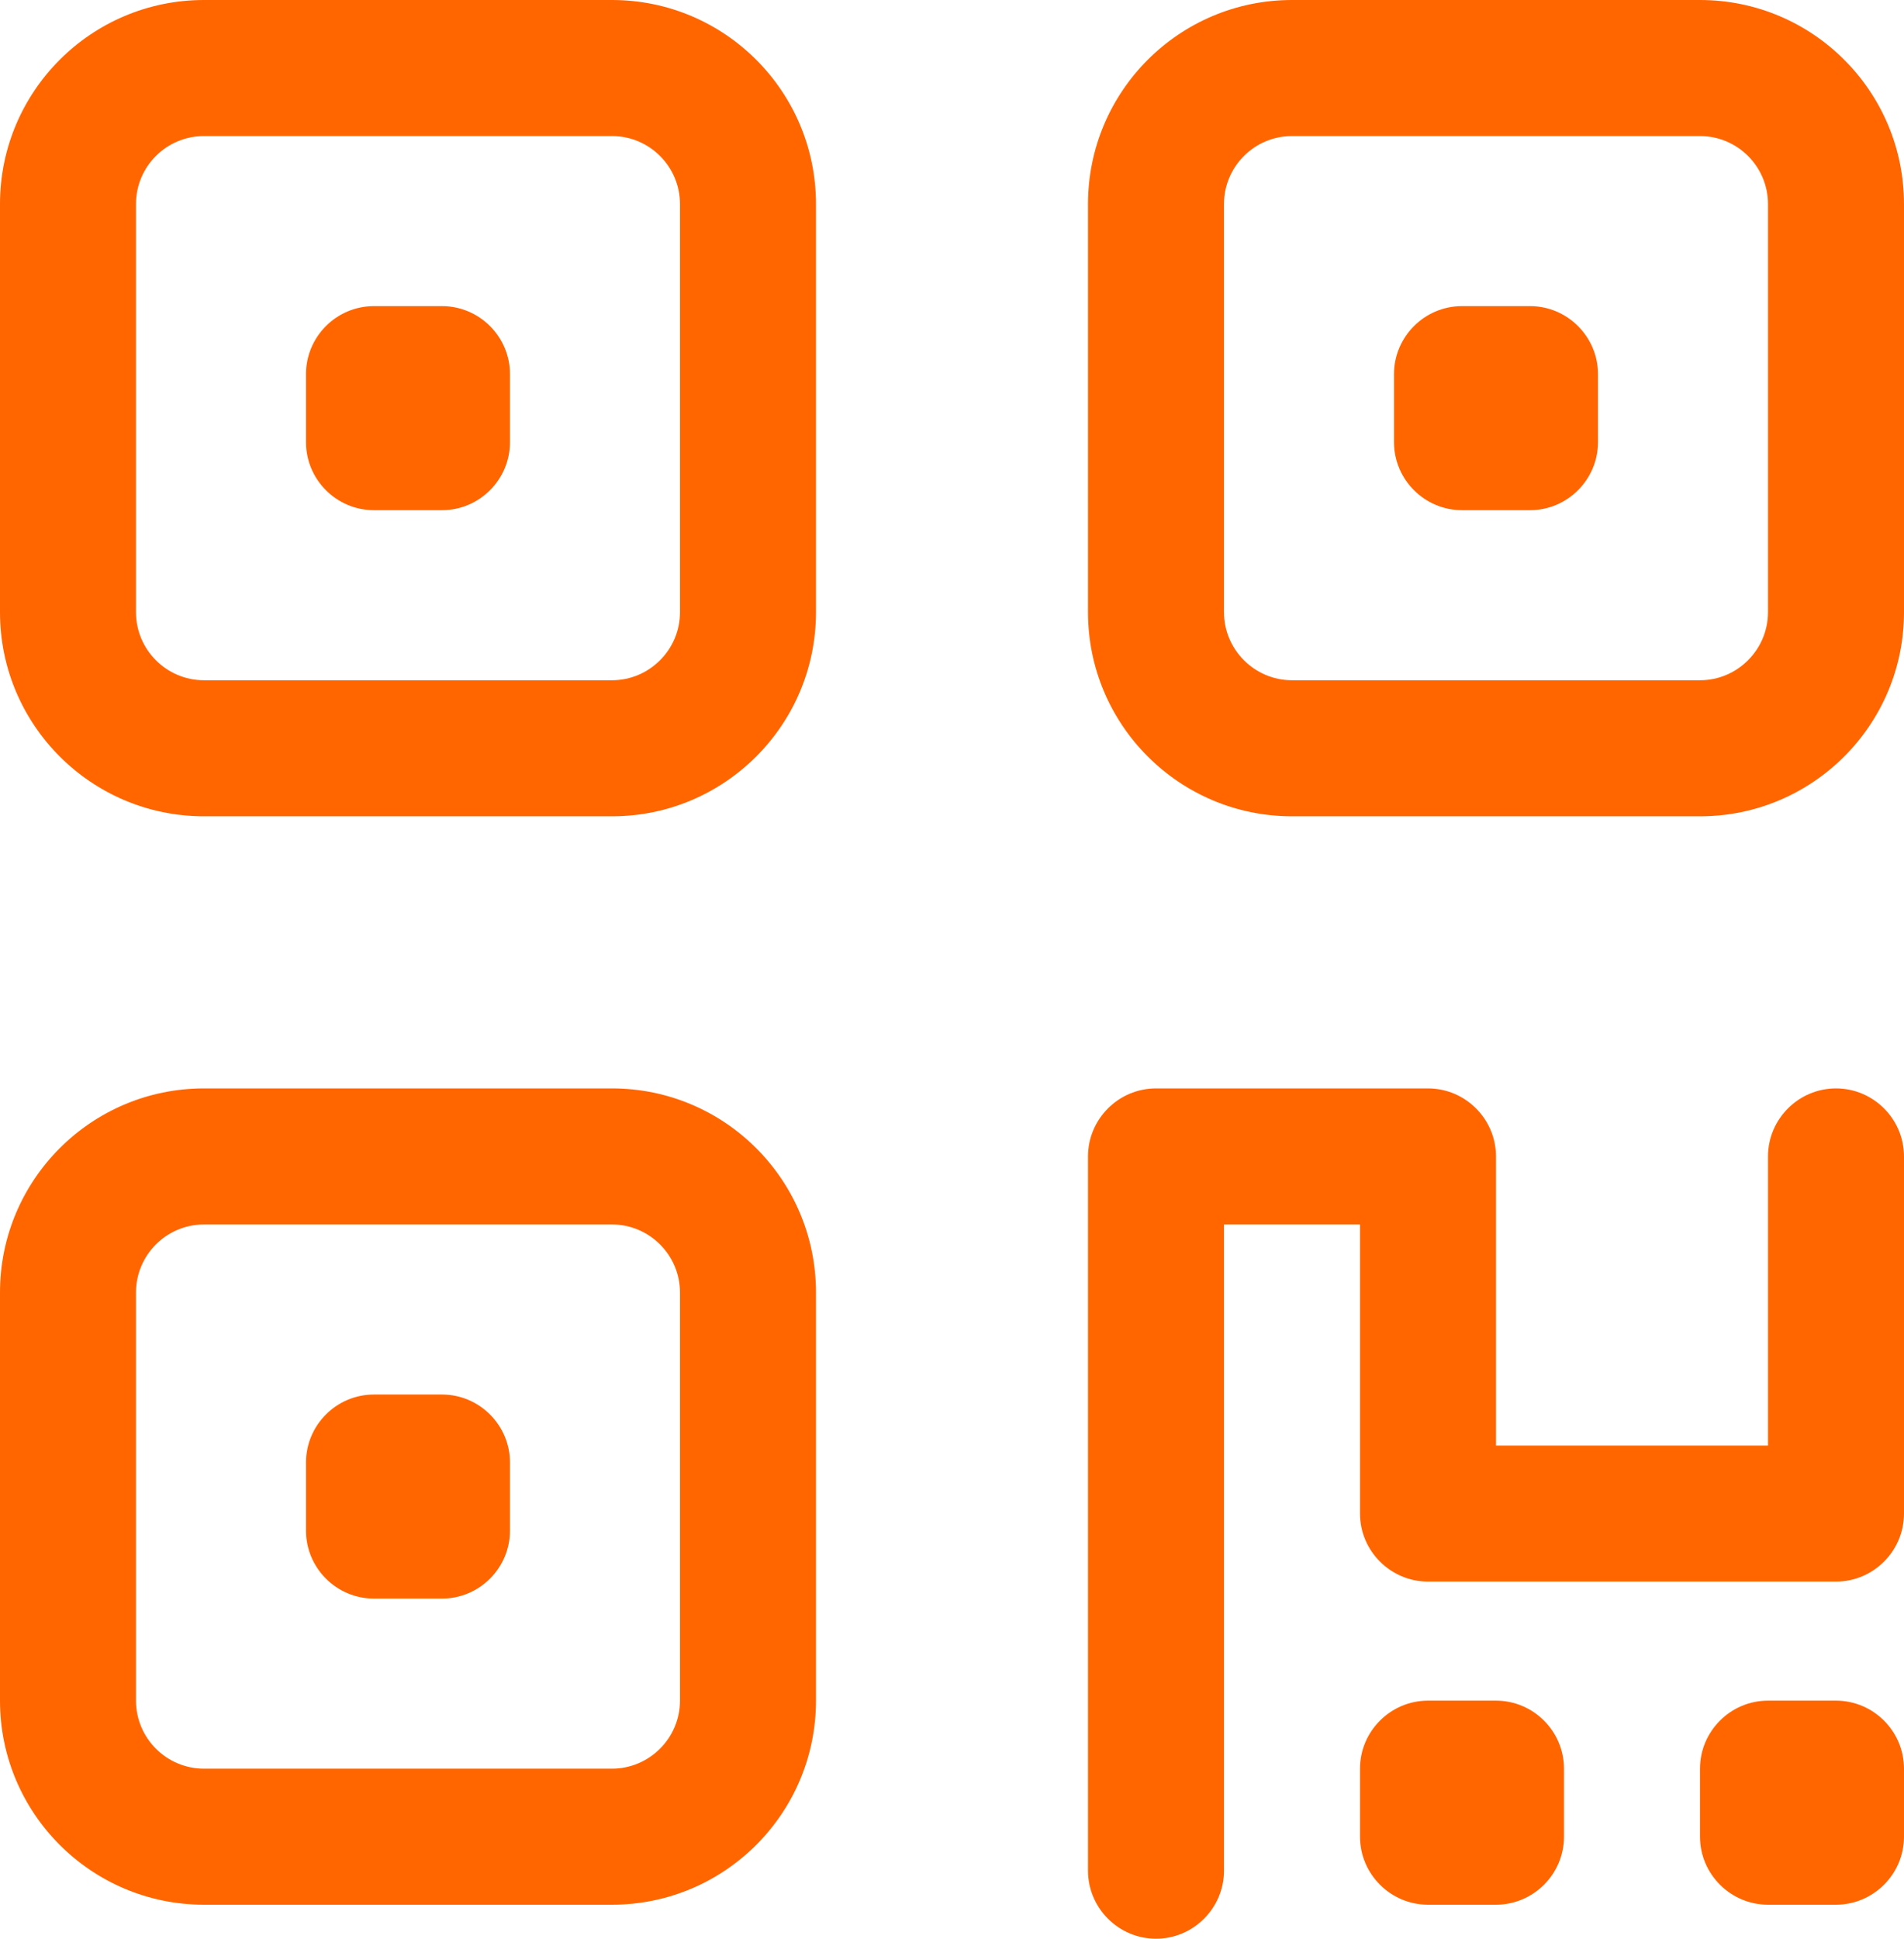
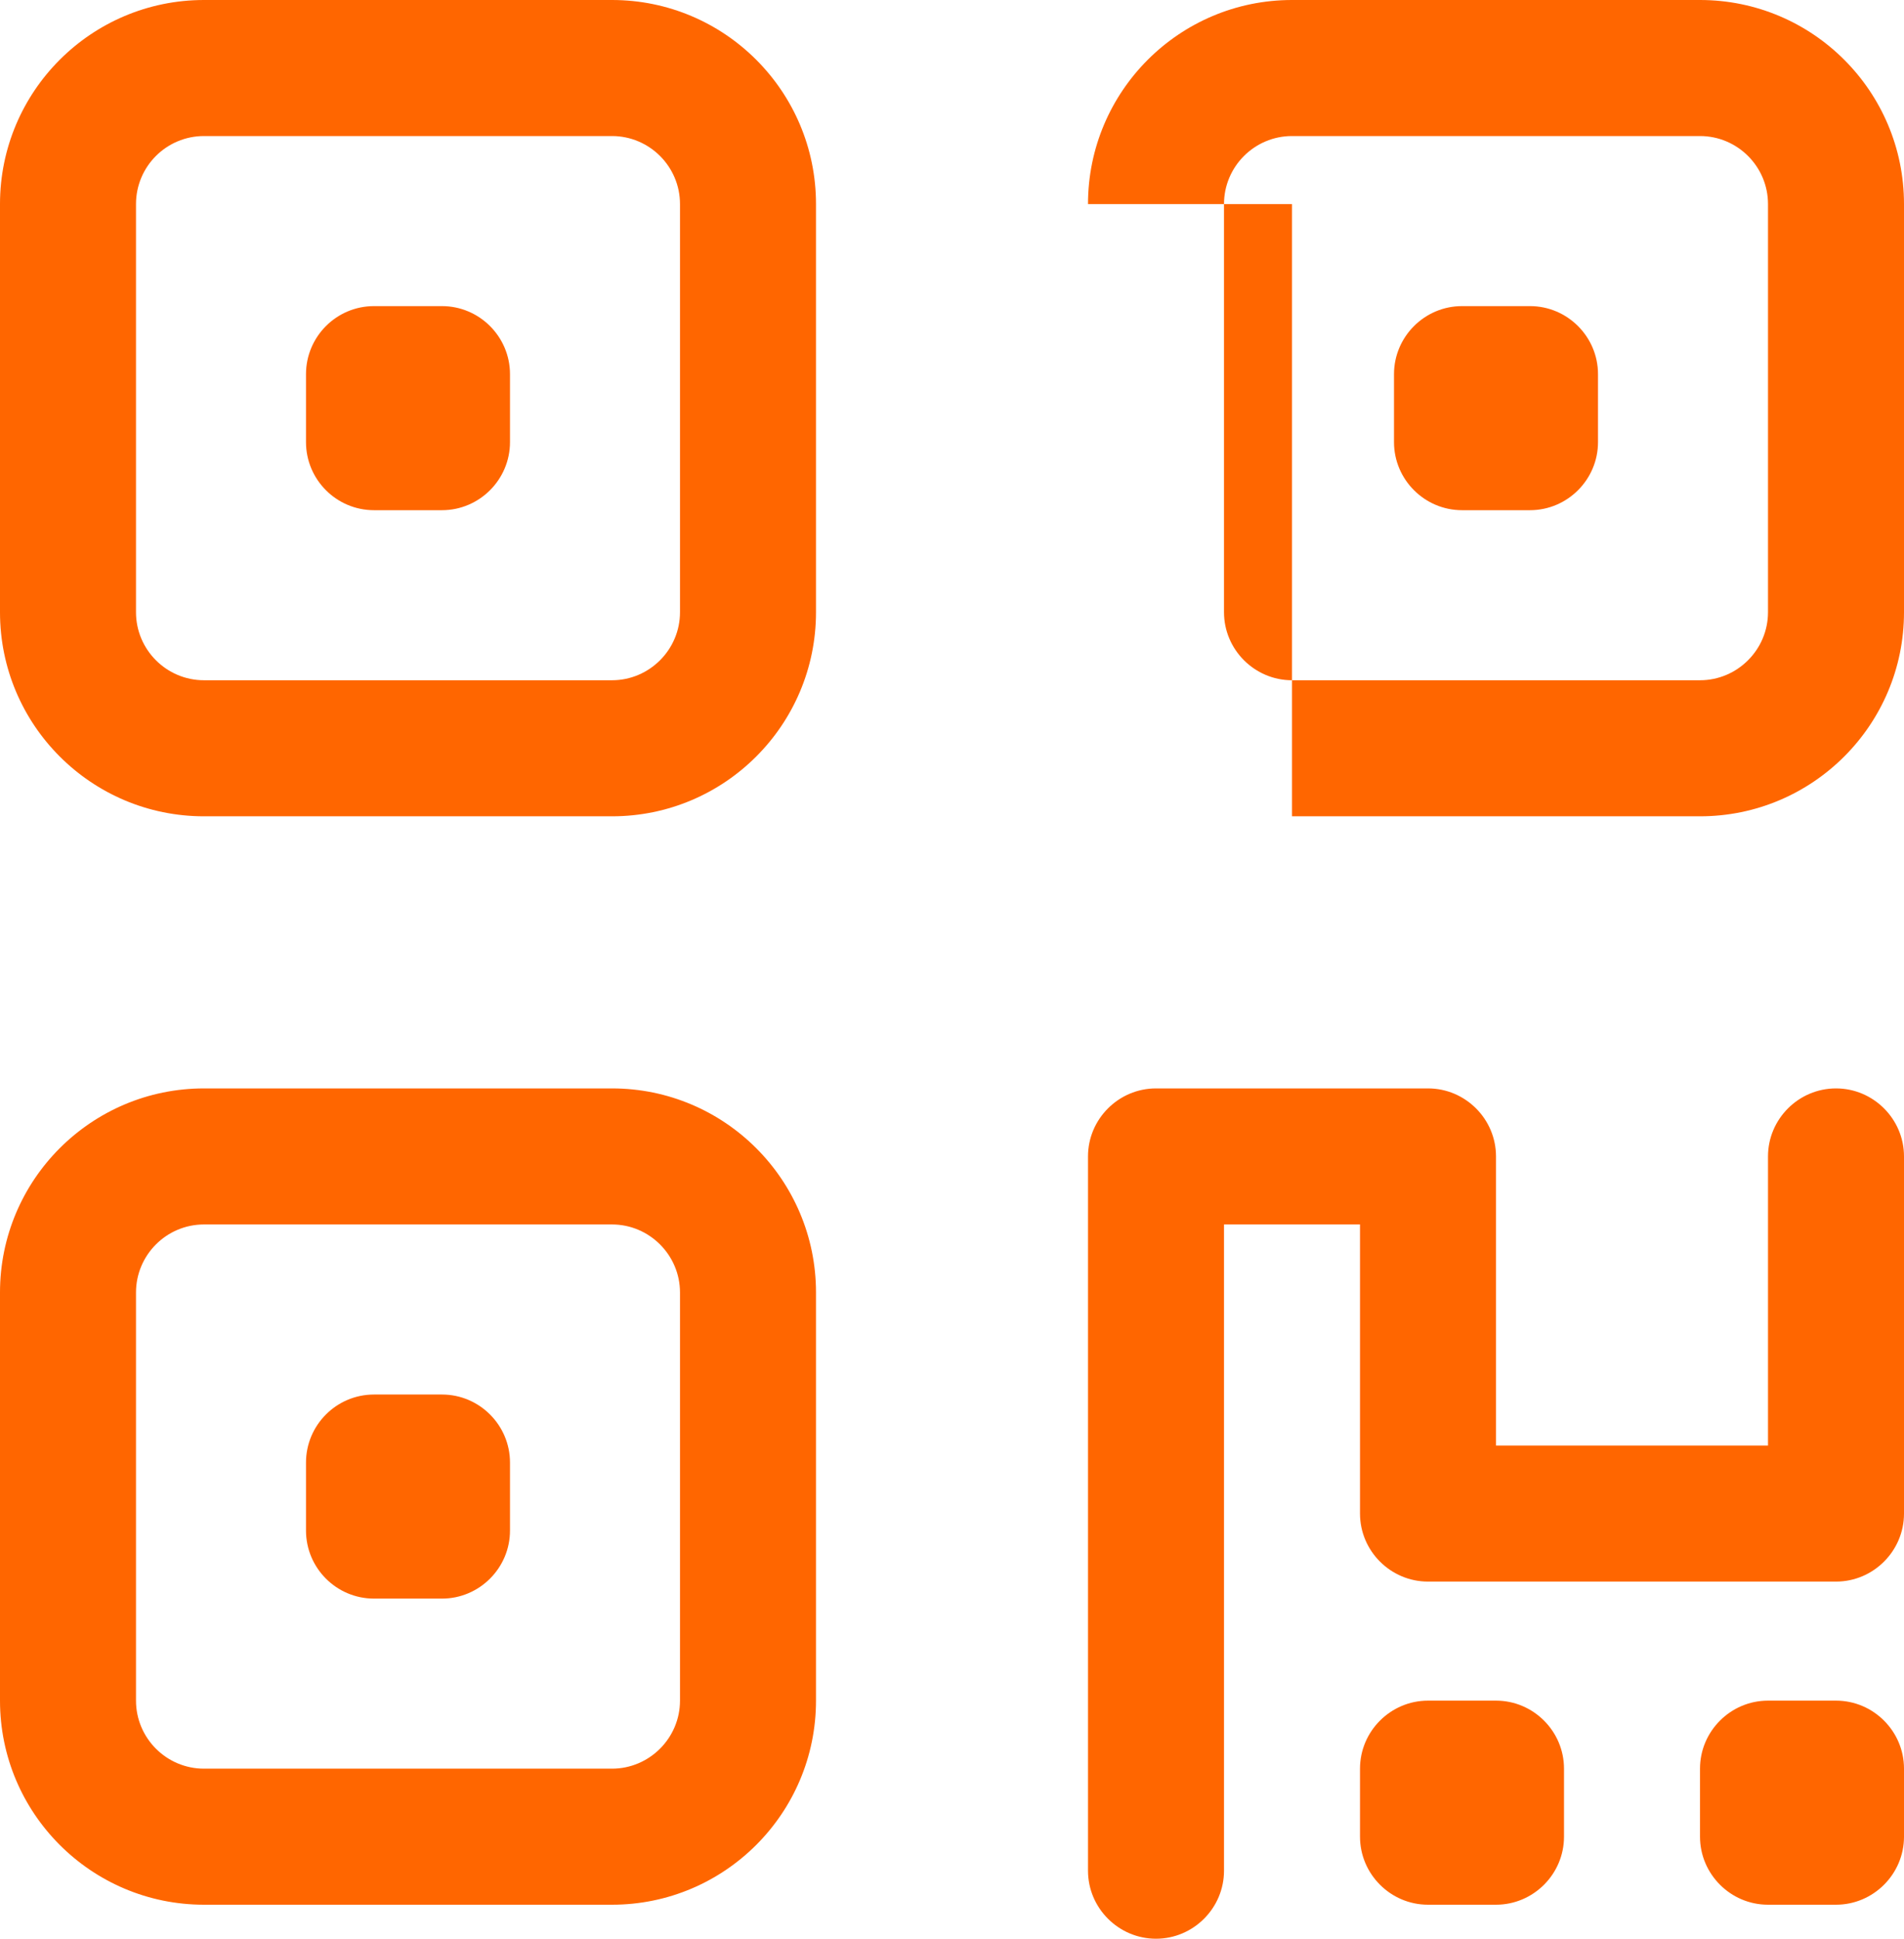
<svg xmlns="http://www.w3.org/2000/svg" viewBox="0 0 448 456">
  <defs>
    <style>.d{fill:#f60;}</style>
  </defs>
  <g id="a" />
  <g id="b">
    <g id="c">
-       <path class="d" d="M104,72c8.8,0,16,7.2,16,16v16c0,8.8-7.2,16-16,16h-16c-8.84,0-16-7.2-16-16v-16c0-8.8,7.16-16,16-16h16ZM144,0c26.5,0,48,21.49,48,48v96c0,26.5-21.5,48-48,48H48c-26.51,0-48-21.5-48-48V48C0,21.49,21.49,0,48,0h96Zm0,32H48c-8.84,0-16,7.16-16,16v96c0,8.8,7.16,16,16,16h96c8.8,0,16-7.2,16-16V48c0-8.84-7.2-16-16-16ZM72,344c0-8.8,7.16-16,16-16h16c8.8,0,16,7.2,16,16v16c0,8.8-7.2,16-16,16h-16c-8.84,0-16-7.2-16-16v-16Zm72-88c26.5,0,48,21.5,48,48v96c0,26.5-21.5,48-48,48H48c-26.51,0-48-21.5-48-48v-96c0-26.5,21.49-48,48-48h96Zm0,32H48c-8.84,0-16,7.2-16,16v96c0,8.8,7.16,16,16,16h96c8.8,0,16-7.2,16-16v-96c0-8.8-7.2-16-16-16ZM360,72c8.8,0,16,7.2,16,16v16c0,8.8-7.2,16-16,16h-16c-8.8,0-16-7.2-16-16v-16c0-8.8,7.2-16,16-16h16Zm-104-24c0-26.51,21.5-48,48-48h96c26.5,0,48,21.49,48,48v96c0,26.5-21.5,48-48,48h-96c-26.5,0-48-21.5-48-48V48Zm32,0v96c0,8.8,7.2,16,16,16h96c8.8,0,16-7.2,16-16V48c0-8.84-7.2-16-16-16h-96c-8.8,0-16,7.16-16,16Zm-32,224c0-8.8,7.2-16,16-16h64c8.8,0,16,7.2,16,16v68h64v-68c0-8.8,7.2-16,16-16s16,7.2,16,16v84c0,8.8-7.2,16-16,16h-96c-8.8,0-16-7.2-16-16v-68h-32v152c0,8.8-7.2,16-16,16s-16-7.2-16-16v-168Zm64,144c0-8.8,7.2-16,16-16h16c8.8,0,16,7.2,16,16v16c0,8.8-7.2,16-16,16h-16c-8.8,0-16-7.2-16-16v-16Zm112-16c8.8,0,16,7.2,16,16v16c0,8.8-7.2,16-16,16h-16c-8.8,0-16-7.2-16-16v-16c0-8.8,7.2-16,16-16h16Z" />
+       <path class="d" d="M104,72c8.8,0,16,7.2,16,16v16c0,8.8-7.2,16-16,16h-16c-8.84,0-16-7.2-16-16v-16c0-8.8,7.16-16,16-16h16ZM144,0c26.5,0,48,21.49,48,48v96c0,26.5-21.5,48-48,48H48c-26.51,0-48-21.5-48-48V48C0,21.49,21.49,0,48,0h96Zm0,32H48c-8.84,0-16,7.16-16,16v96c0,8.8,7.16,16,16,16h96c8.8,0,16-7.2,16-16V48c0-8.84-7.2-16-16-16ZM72,344c0-8.8,7.16-16,16-16h16c8.8,0,16,7.2,16,16v16c0,8.8-7.2,16-16,16h-16c-8.84,0-16-7.2-16-16v-16Zm72-88c26.5,0,48,21.5,48,48v96c0,26.5-21.5,48-48,48H48c-26.51,0-48-21.5-48-48v-96c0-26.5,21.49-48,48-48h96Zm0,32H48c-8.84,0-16,7.2-16,16v96c0,8.8,7.16,16,16,16h96c8.8,0,16-7.2,16-16v-96c0-8.8-7.2-16-16-16ZM360,72c8.8,0,16,7.2,16,16v16c0,8.8-7.2,16-16,16h-16c-8.8,0-16-7.2-16-16v-16c0-8.8,7.2-16,16-16h16Zm-104-24c0-26.51,21.5-48,48-48h96c26.5,0,48,21.49,48,48v96c0,26.5-21.5,48-48,48h-96V48Zm32,0v96c0,8.8,7.2,16,16,16h96c8.8,0,16-7.2,16-16V48c0-8.84-7.2-16-16-16h-96c-8.8,0-16,7.16-16,16Zm-32,224c0-8.8,7.2-16,16-16h64c8.8,0,16,7.2,16,16v68h64v-68c0-8.8,7.2-16,16-16s16,7.2,16,16v84c0,8.8-7.2,16-16,16h-96c-8.8,0-16-7.2-16-16v-68h-32v152c0,8.8-7.2,16-16,16s-16-7.2-16-16v-168Zm64,144c0-8.8,7.2-16,16-16h16c8.8,0,16,7.2,16,16v16c0,8.8-7.2,16-16,16h-16c-8.8,0-16-7.2-16-16v-16Zm112-16c8.8,0,16,7.2,16,16v16c0,8.8-7.2,16-16,16h-16c-8.8,0-16-7.2-16-16v-16c0-8.8,7.2-16,16-16h16Z" />
    </g>
  </g>
</svg>